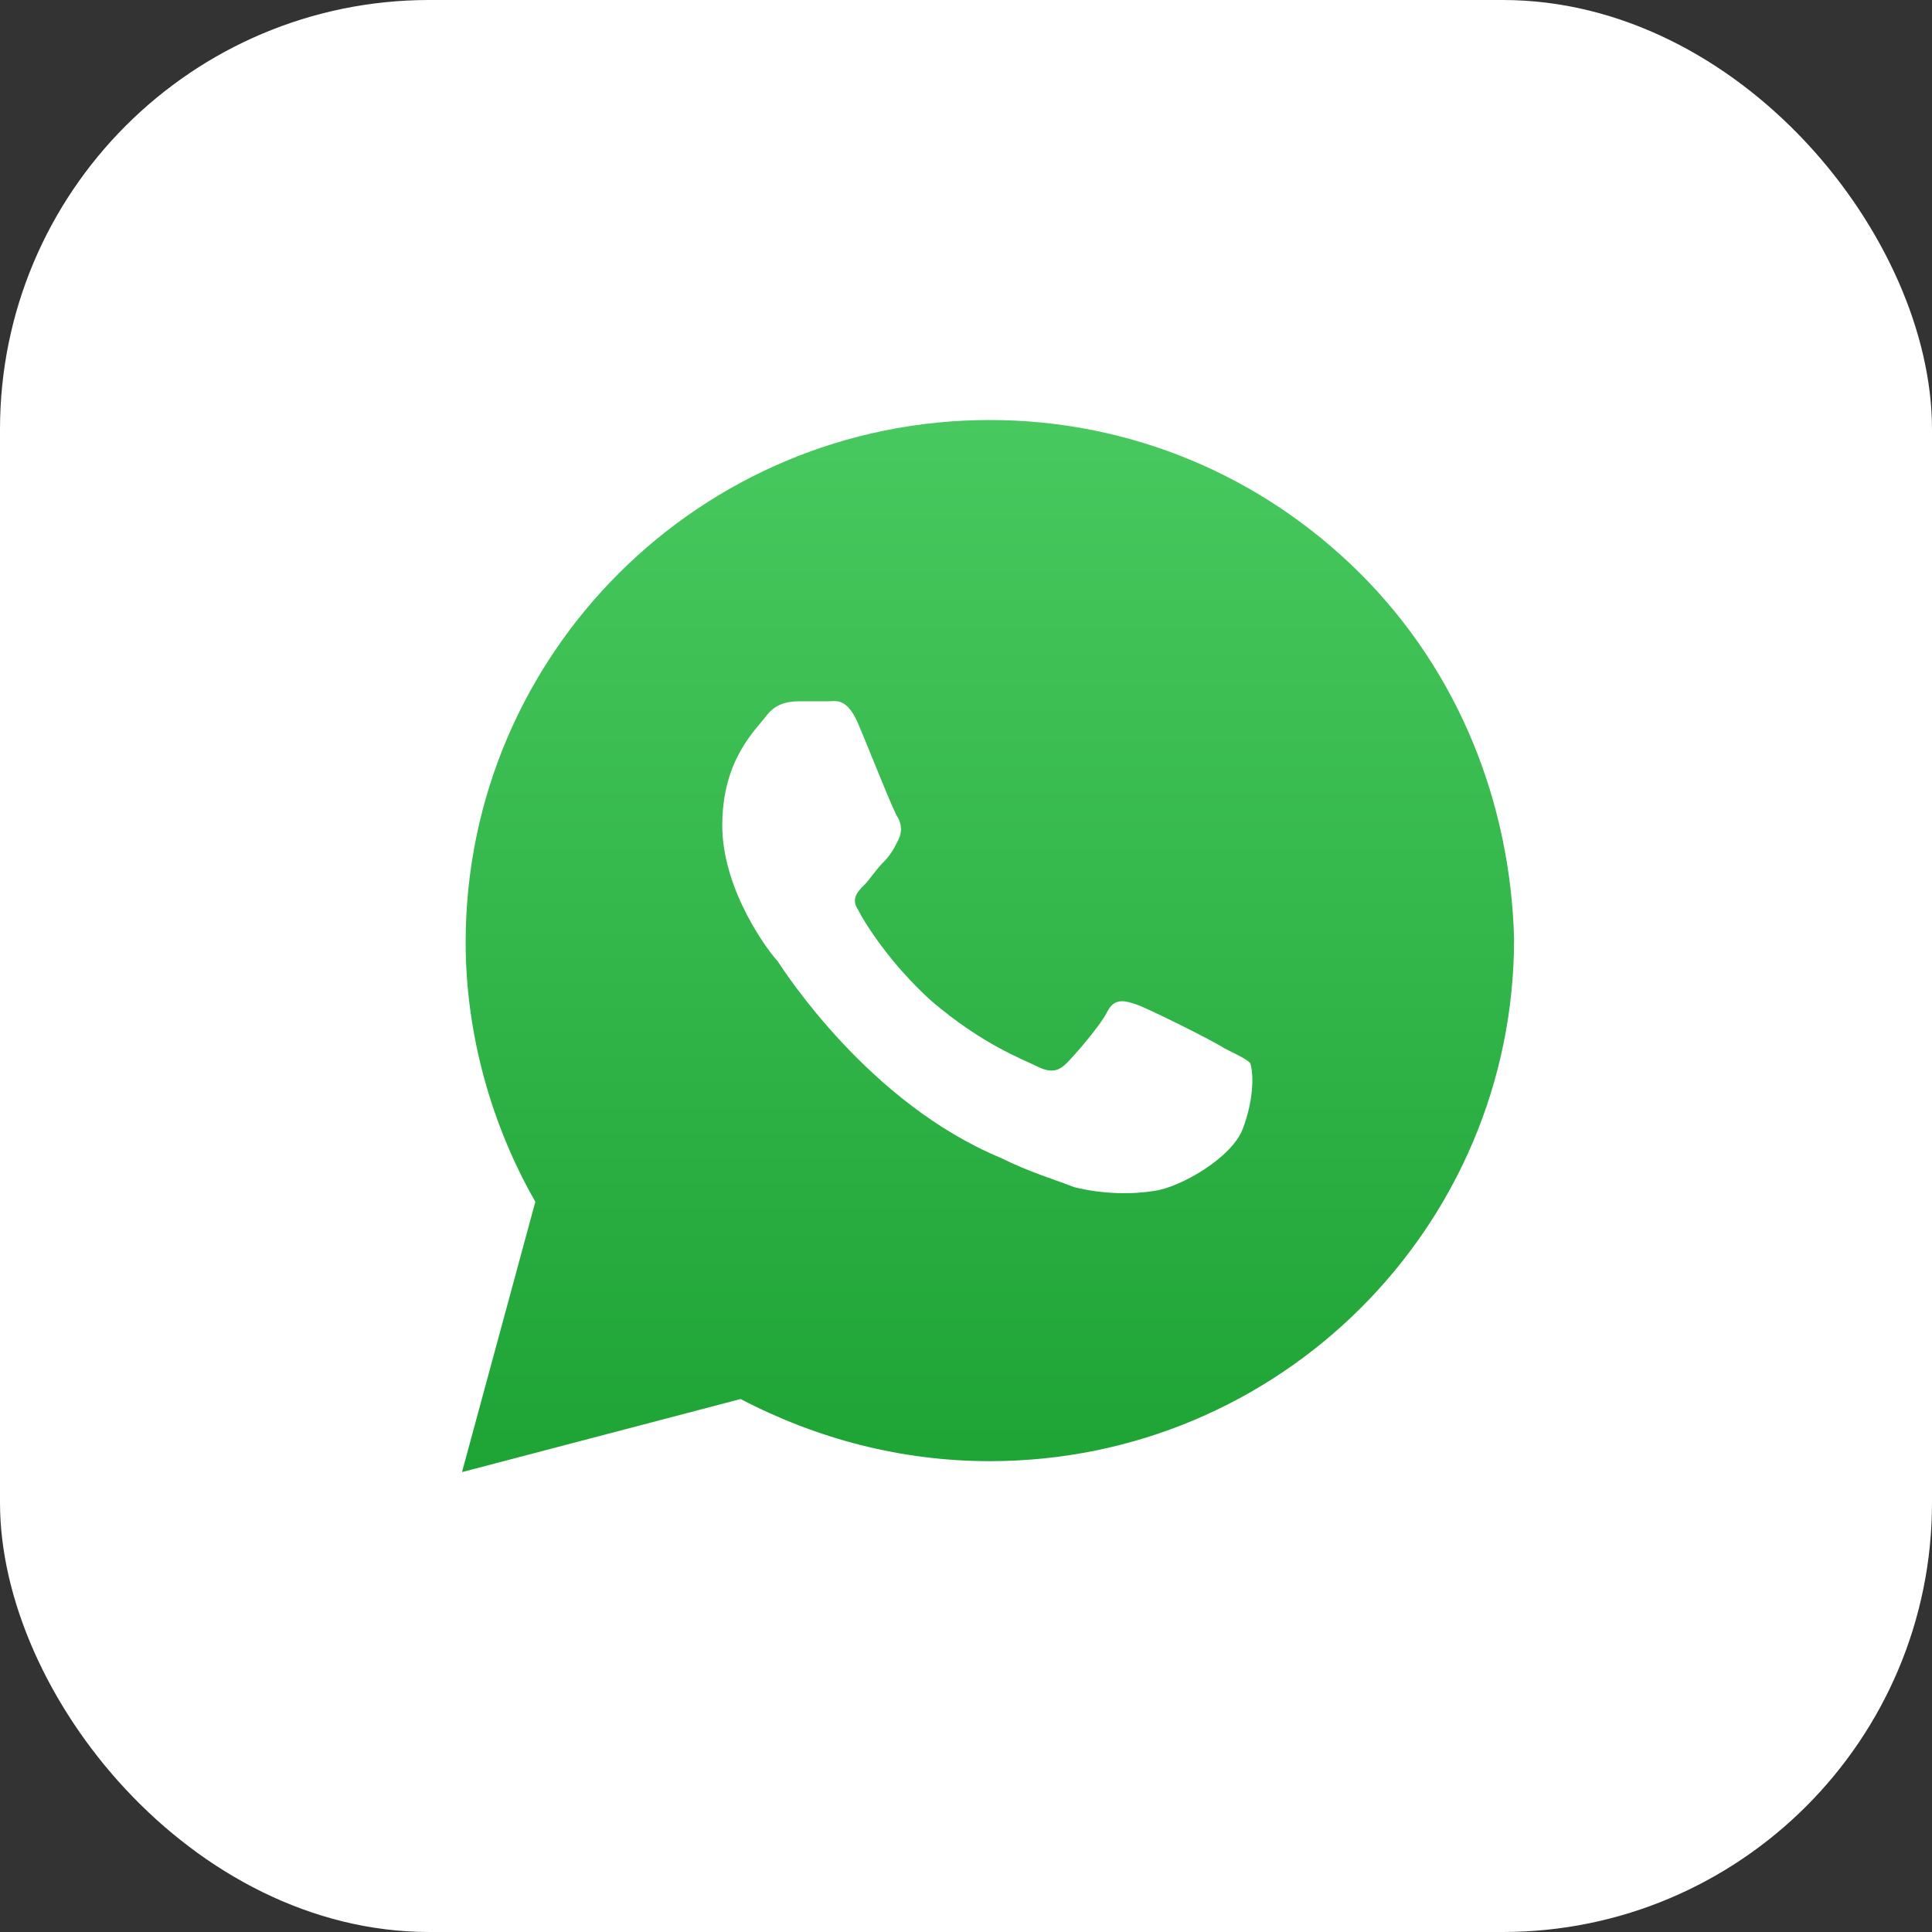
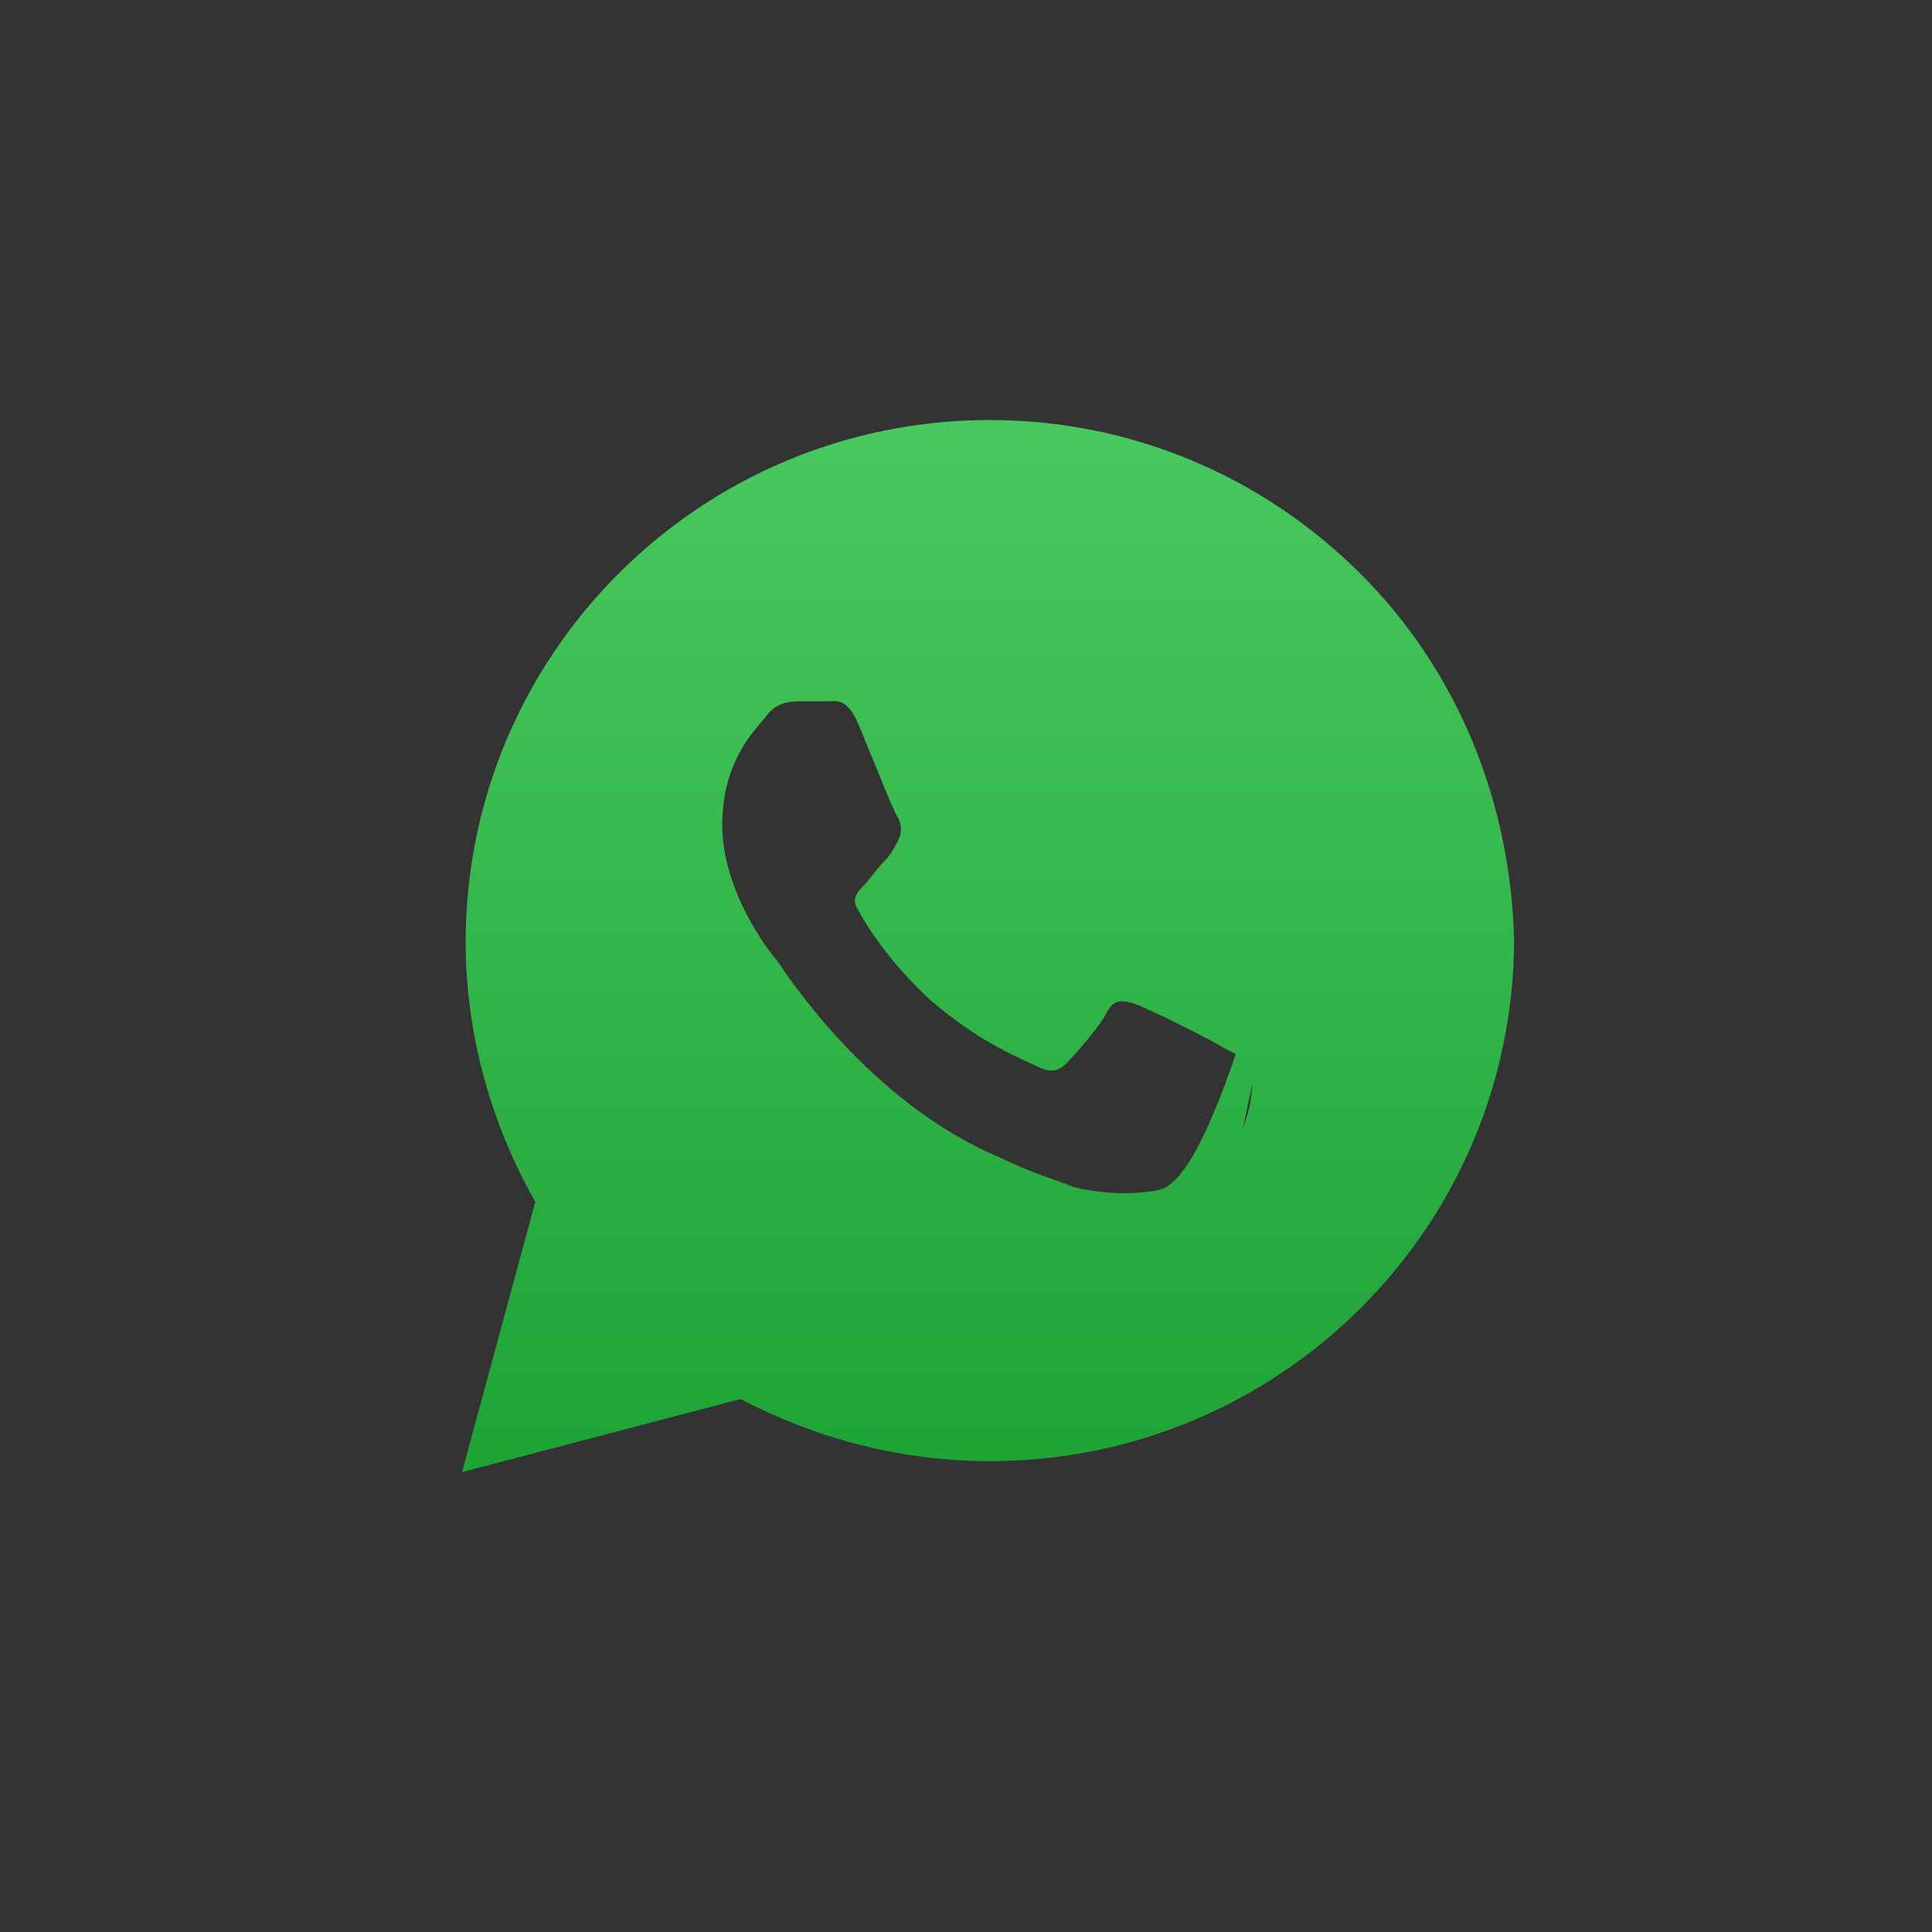
<svg xmlns="http://www.w3.org/2000/svg" width="45" height="45" viewBox="0 0 45 45" fill="none">
  <rect x="0" y="0" width="45" height="45" fill="#333333" stroke="none" />
-   <rect width="45" height="45" rx="10" fill="white" />
-   <path d="M31.68 13.356C29.375 11.059 26.301 9.783 23.056 9.783C16.311 9.783 10.846 15.228 10.846 21.95C10.846 24.077 11.444 26.204 12.469 27.991L10.761 34.288L17.25 32.586C19.043 33.522 21.007 34.033 23.056 34.033C29.802 34.033 35.266 28.587 35.266 21.865C35.181 18.717 33.986 15.654 31.68 13.356ZM28.948 26.29C28.692 26.97 27.496 27.651 26.899 27.736C26.386 27.821 25.703 27.821 25.02 27.651C24.593 27.481 23.996 27.311 23.312 26.97C20.239 25.694 18.275 22.631 18.104 22.376C17.933 22.205 16.823 20.759 16.823 19.227C16.823 17.696 17.592 17.015 17.848 16.675C18.104 16.334 18.446 16.334 18.702 16.334C18.872 16.334 19.129 16.334 19.299 16.334C19.47 16.334 19.726 16.249 19.983 16.845C20.239 17.44 20.836 18.972 20.922 19.057C21.007 19.227 21.007 19.398 20.922 19.568C20.836 19.738 20.751 19.908 20.58 20.078C20.409 20.248 20.239 20.504 20.153 20.589C19.983 20.759 19.812 20.929 19.983 21.184C20.153 21.525 20.751 22.461 21.69 23.311C22.886 24.333 23.825 24.673 24.166 24.843C24.508 25.013 24.679 24.928 24.849 24.758C25.02 24.588 25.618 23.907 25.789 23.567C25.959 23.227 26.216 23.311 26.472 23.397C26.728 23.482 28.265 24.247 28.521 24.418C28.863 24.588 29.033 24.673 29.119 24.758C29.204 25.013 29.204 25.609 28.948 26.29Z" fill="url(#paint0_linear_1_311)" />
+   <path d="M31.68 13.356C29.375 11.059 26.301 9.783 23.056 9.783C16.311 9.783 10.846 15.228 10.846 21.95C10.846 24.077 11.444 26.204 12.469 27.991L10.761 34.288L17.25 32.586C19.043 33.522 21.007 34.033 23.056 34.033C29.802 34.033 35.266 28.587 35.266 21.865C35.181 18.717 33.986 15.654 31.68 13.356ZC28.692 26.97 27.496 27.651 26.899 27.736C26.386 27.821 25.703 27.821 25.02 27.651C24.593 27.481 23.996 27.311 23.312 26.97C20.239 25.694 18.275 22.631 18.104 22.376C17.933 22.205 16.823 20.759 16.823 19.227C16.823 17.696 17.592 17.015 17.848 16.675C18.104 16.334 18.446 16.334 18.702 16.334C18.872 16.334 19.129 16.334 19.299 16.334C19.47 16.334 19.726 16.249 19.983 16.845C20.239 17.44 20.836 18.972 20.922 19.057C21.007 19.227 21.007 19.398 20.922 19.568C20.836 19.738 20.751 19.908 20.58 20.078C20.409 20.248 20.239 20.504 20.153 20.589C19.983 20.759 19.812 20.929 19.983 21.184C20.153 21.525 20.751 22.461 21.69 23.311C22.886 24.333 23.825 24.673 24.166 24.843C24.508 25.013 24.679 24.928 24.849 24.758C25.02 24.588 25.618 23.907 25.789 23.567C25.959 23.227 26.216 23.311 26.472 23.397C26.728 23.482 28.265 24.247 28.521 24.418C28.863 24.588 29.033 24.673 29.119 24.758C29.204 25.013 29.204 25.609 28.948 26.29Z" fill="url(#paint0_linear_1_311)" />
  <defs>
    <linearGradient id="paint0_linear_1_311" x1="23.014" y1="9.783" x2="23.014" y2="34.288" gradientUnits="userSpaceOnUse">
      <stop stop-color="#48C95F" />
      <stop offset="1" stop-color="#1EA335" />
    </linearGradient>
  </defs>
</svg>